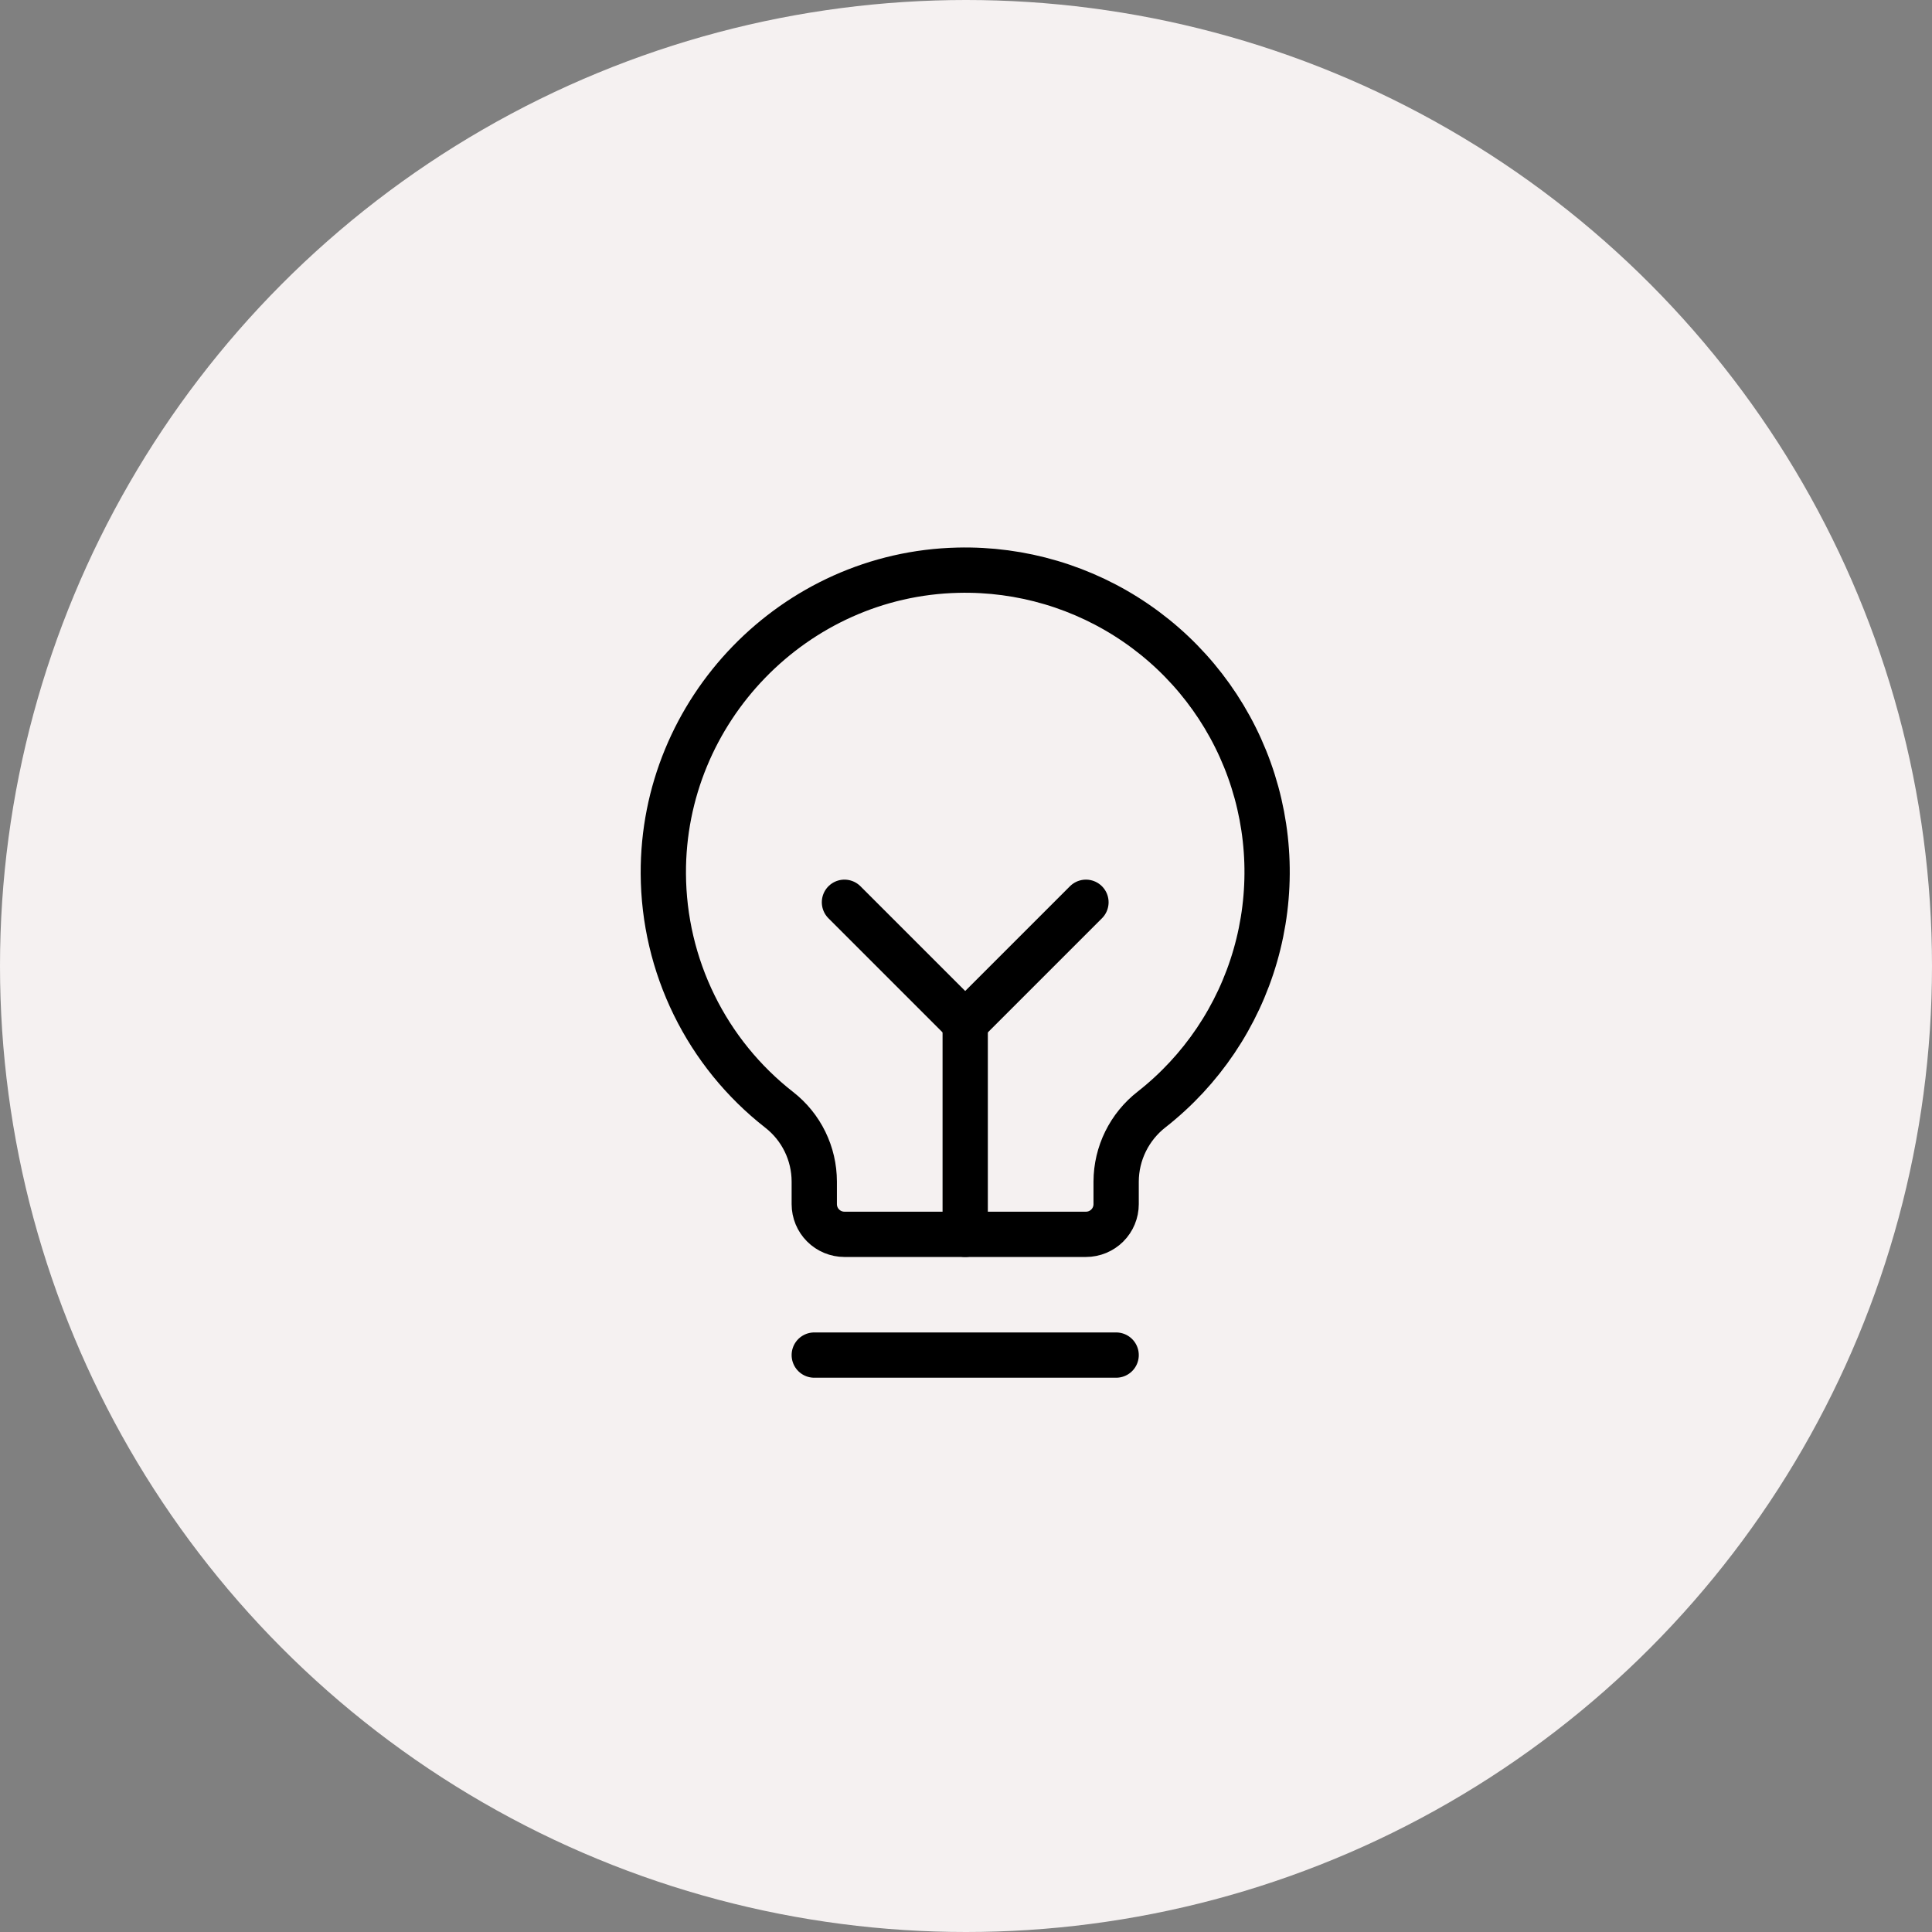
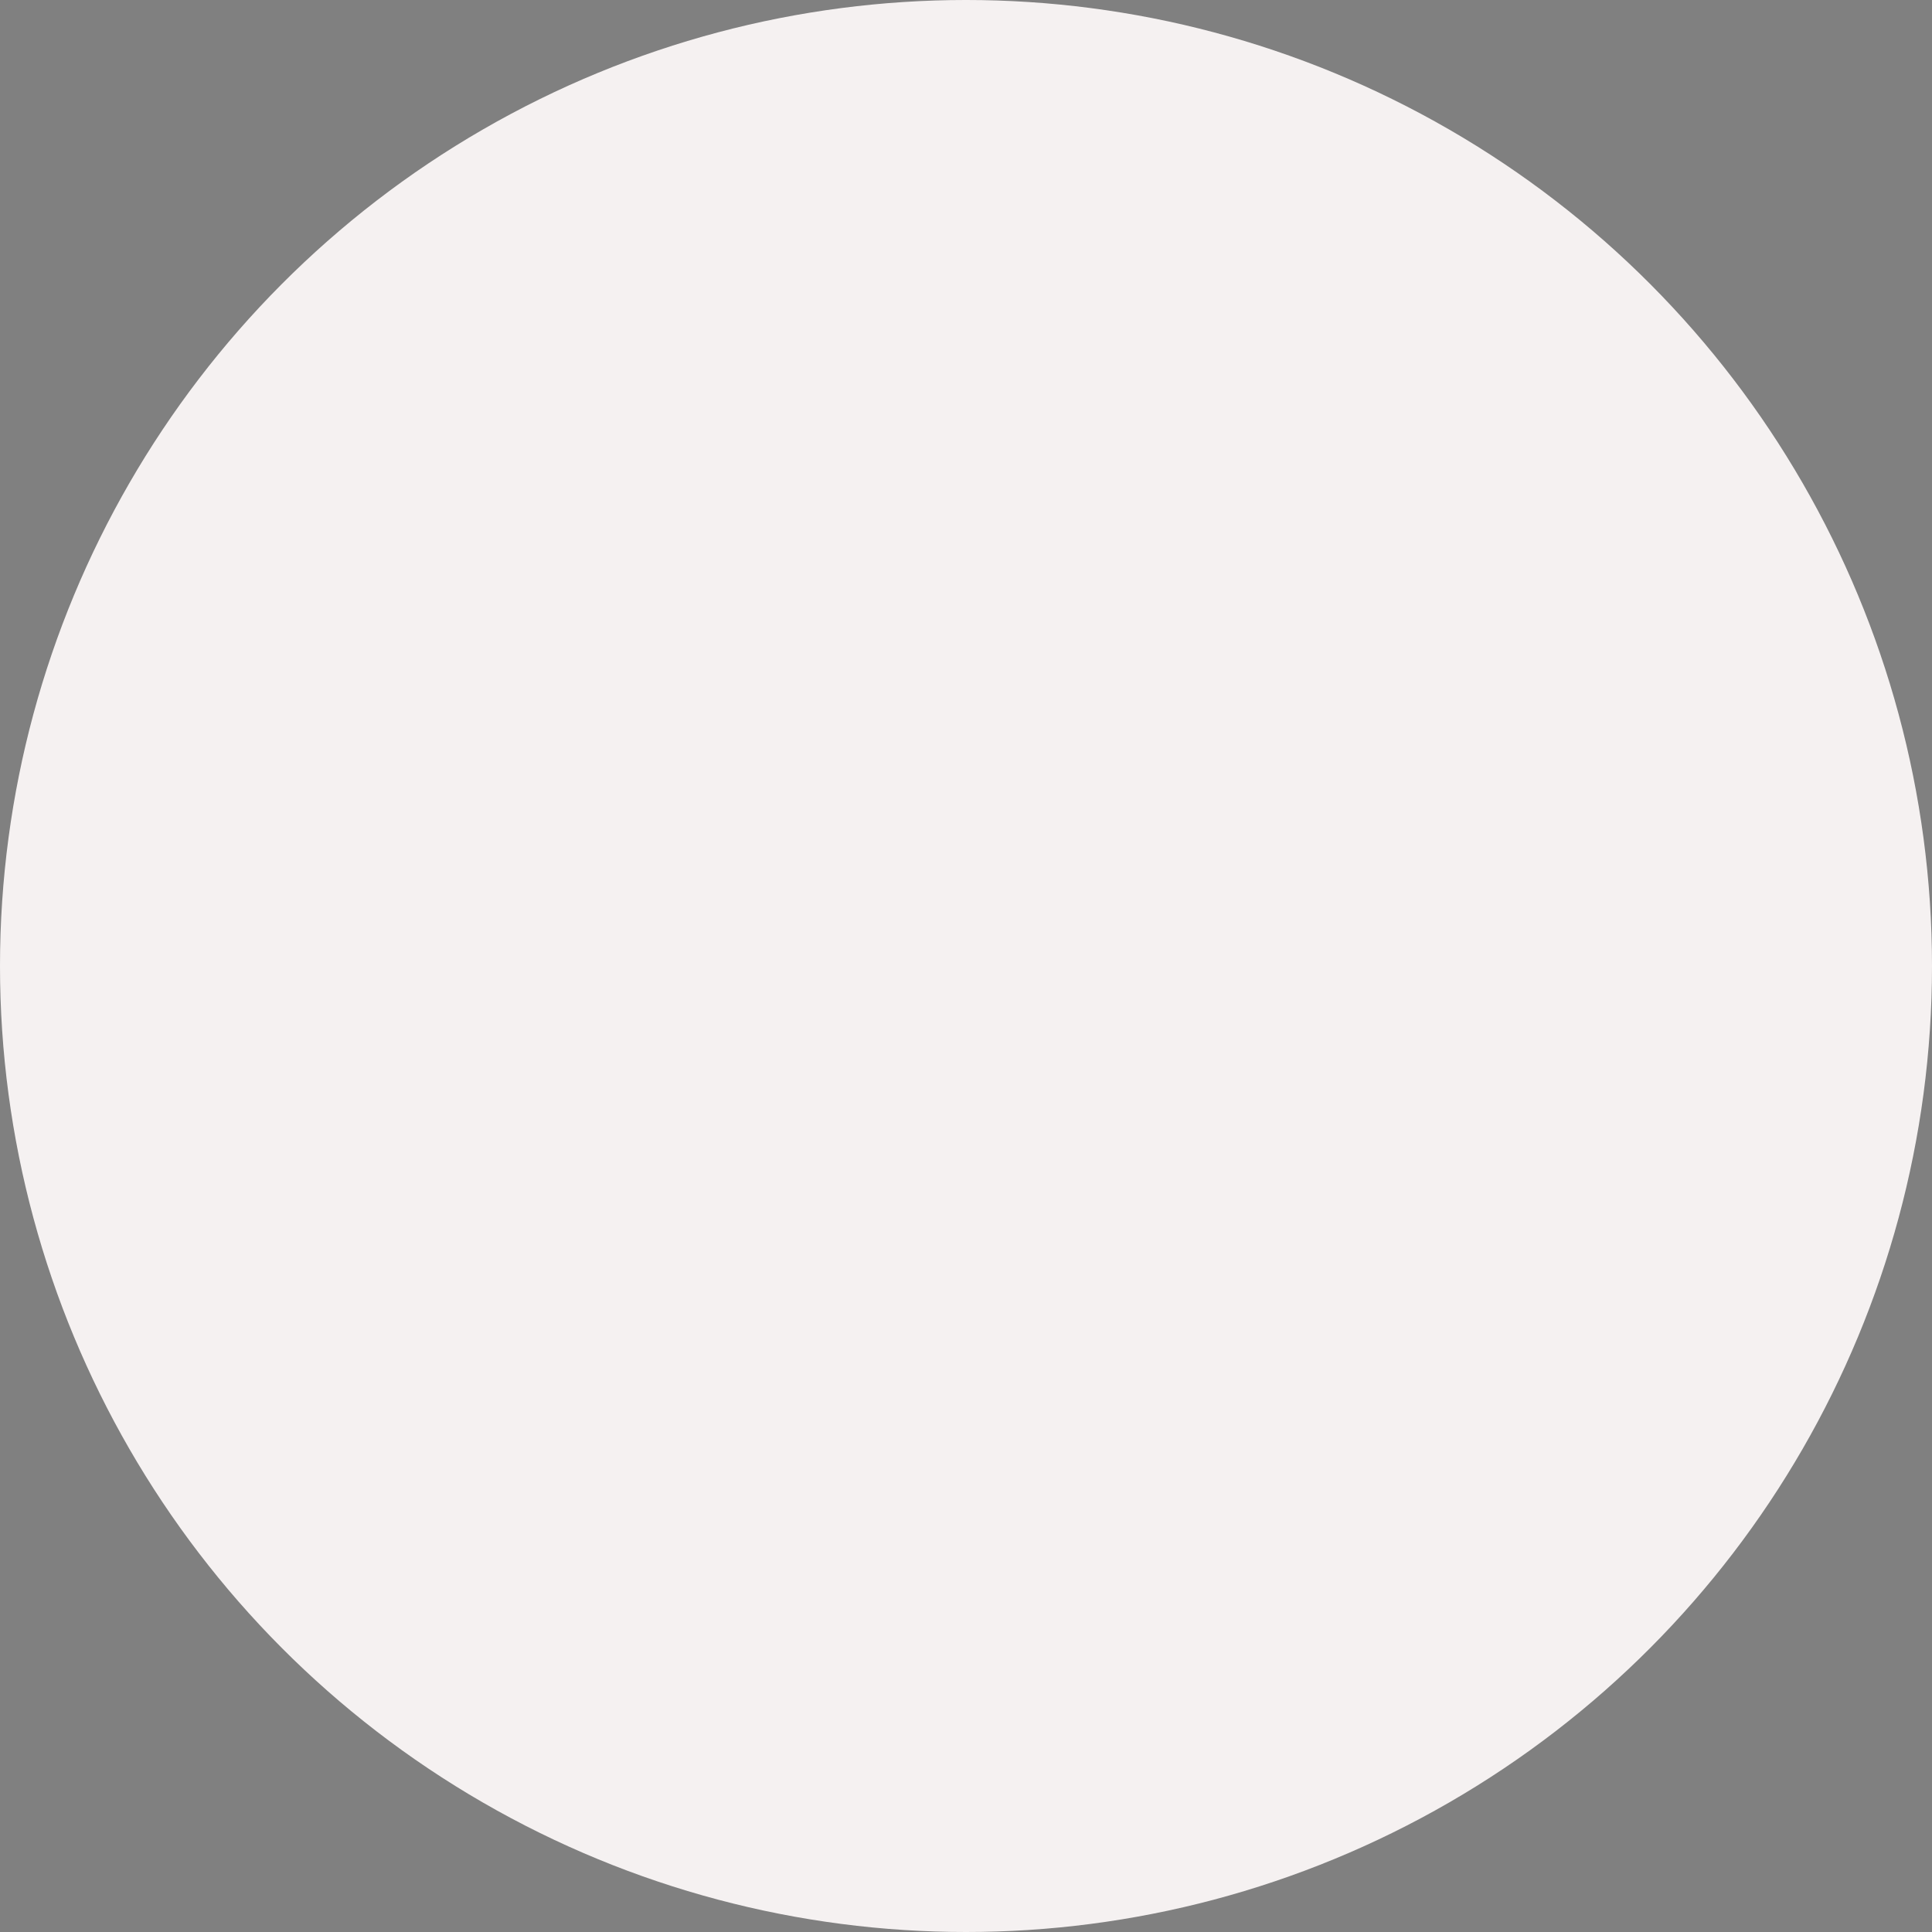
<svg xmlns="http://www.w3.org/2000/svg" width="80" height="80" viewBox="0 0 80 80" fill="none">
  <rect x="0" y="0" width="80" height="80" fill="#808080" stroke="none" />
  <g clip-path="url(#clip0_36_684)">
    <circle cx="40" cy="40" r="40" fill="#F5F1F1" />
    <g clip-path="url(#clip1_36_684)">
-       <path d="M33.717 56.111H46.217" stroke="black" stroke-width="1.875" stroke-linecap="round" stroke-linejoin="round" />
      <path d="M39.967 51.111V42.361" stroke="black" stroke-width="1.875" stroke-linecap="round" stroke-linejoin="round" />
-       <path d="M34.967 37.361L39.967 42.361L44.967 37.361" stroke="black" stroke-width="1.875" stroke-linecap="round" stroke-linejoin="round" />
-       <path d="M32.264 45.955C30.778 44.794 29.574 43.312 28.744 41.619C27.913 39.926 27.476 38.067 27.467 36.181C27.43 29.406 32.892 23.767 39.665 23.611C42.29 23.547 44.869 24.312 47.035 25.797C49.201 27.281 50.844 29.41 51.732 31.881C52.62 34.352 52.707 37.04 51.981 39.564C51.255 42.087 49.753 44.318 47.687 45.939C47.232 46.292 46.863 46.745 46.608 47.262C46.353 47.779 46.219 48.347 46.217 48.924V49.861C46.217 50.193 46.085 50.511 45.851 50.745C45.617 50.979 45.298 51.111 44.967 51.111H34.967C34.636 51.111 34.318 50.979 34.083 50.745C33.849 50.511 33.717 50.193 33.717 49.861V48.924C33.716 48.351 33.585 47.786 33.333 47.271C33.082 46.757 32.716 46.307 32.264 45.955Z" stroke="black" stroke-width="1.875" stroke-linecap="round" stroke-linejoin="round" />
    </g>
  </g>
  <defs>
    <clipPath id="clip0_36_684">
      <rect width="80" height="80" fill="white" />
    </clipPath>
    <clipPath id="clip1_36_684">
-       <rect width="40" height="40" fill="white" transform="translate(19.967 19.861)" />
-     </clipPath>
+       </clipPath>
  </defs>
</svg>